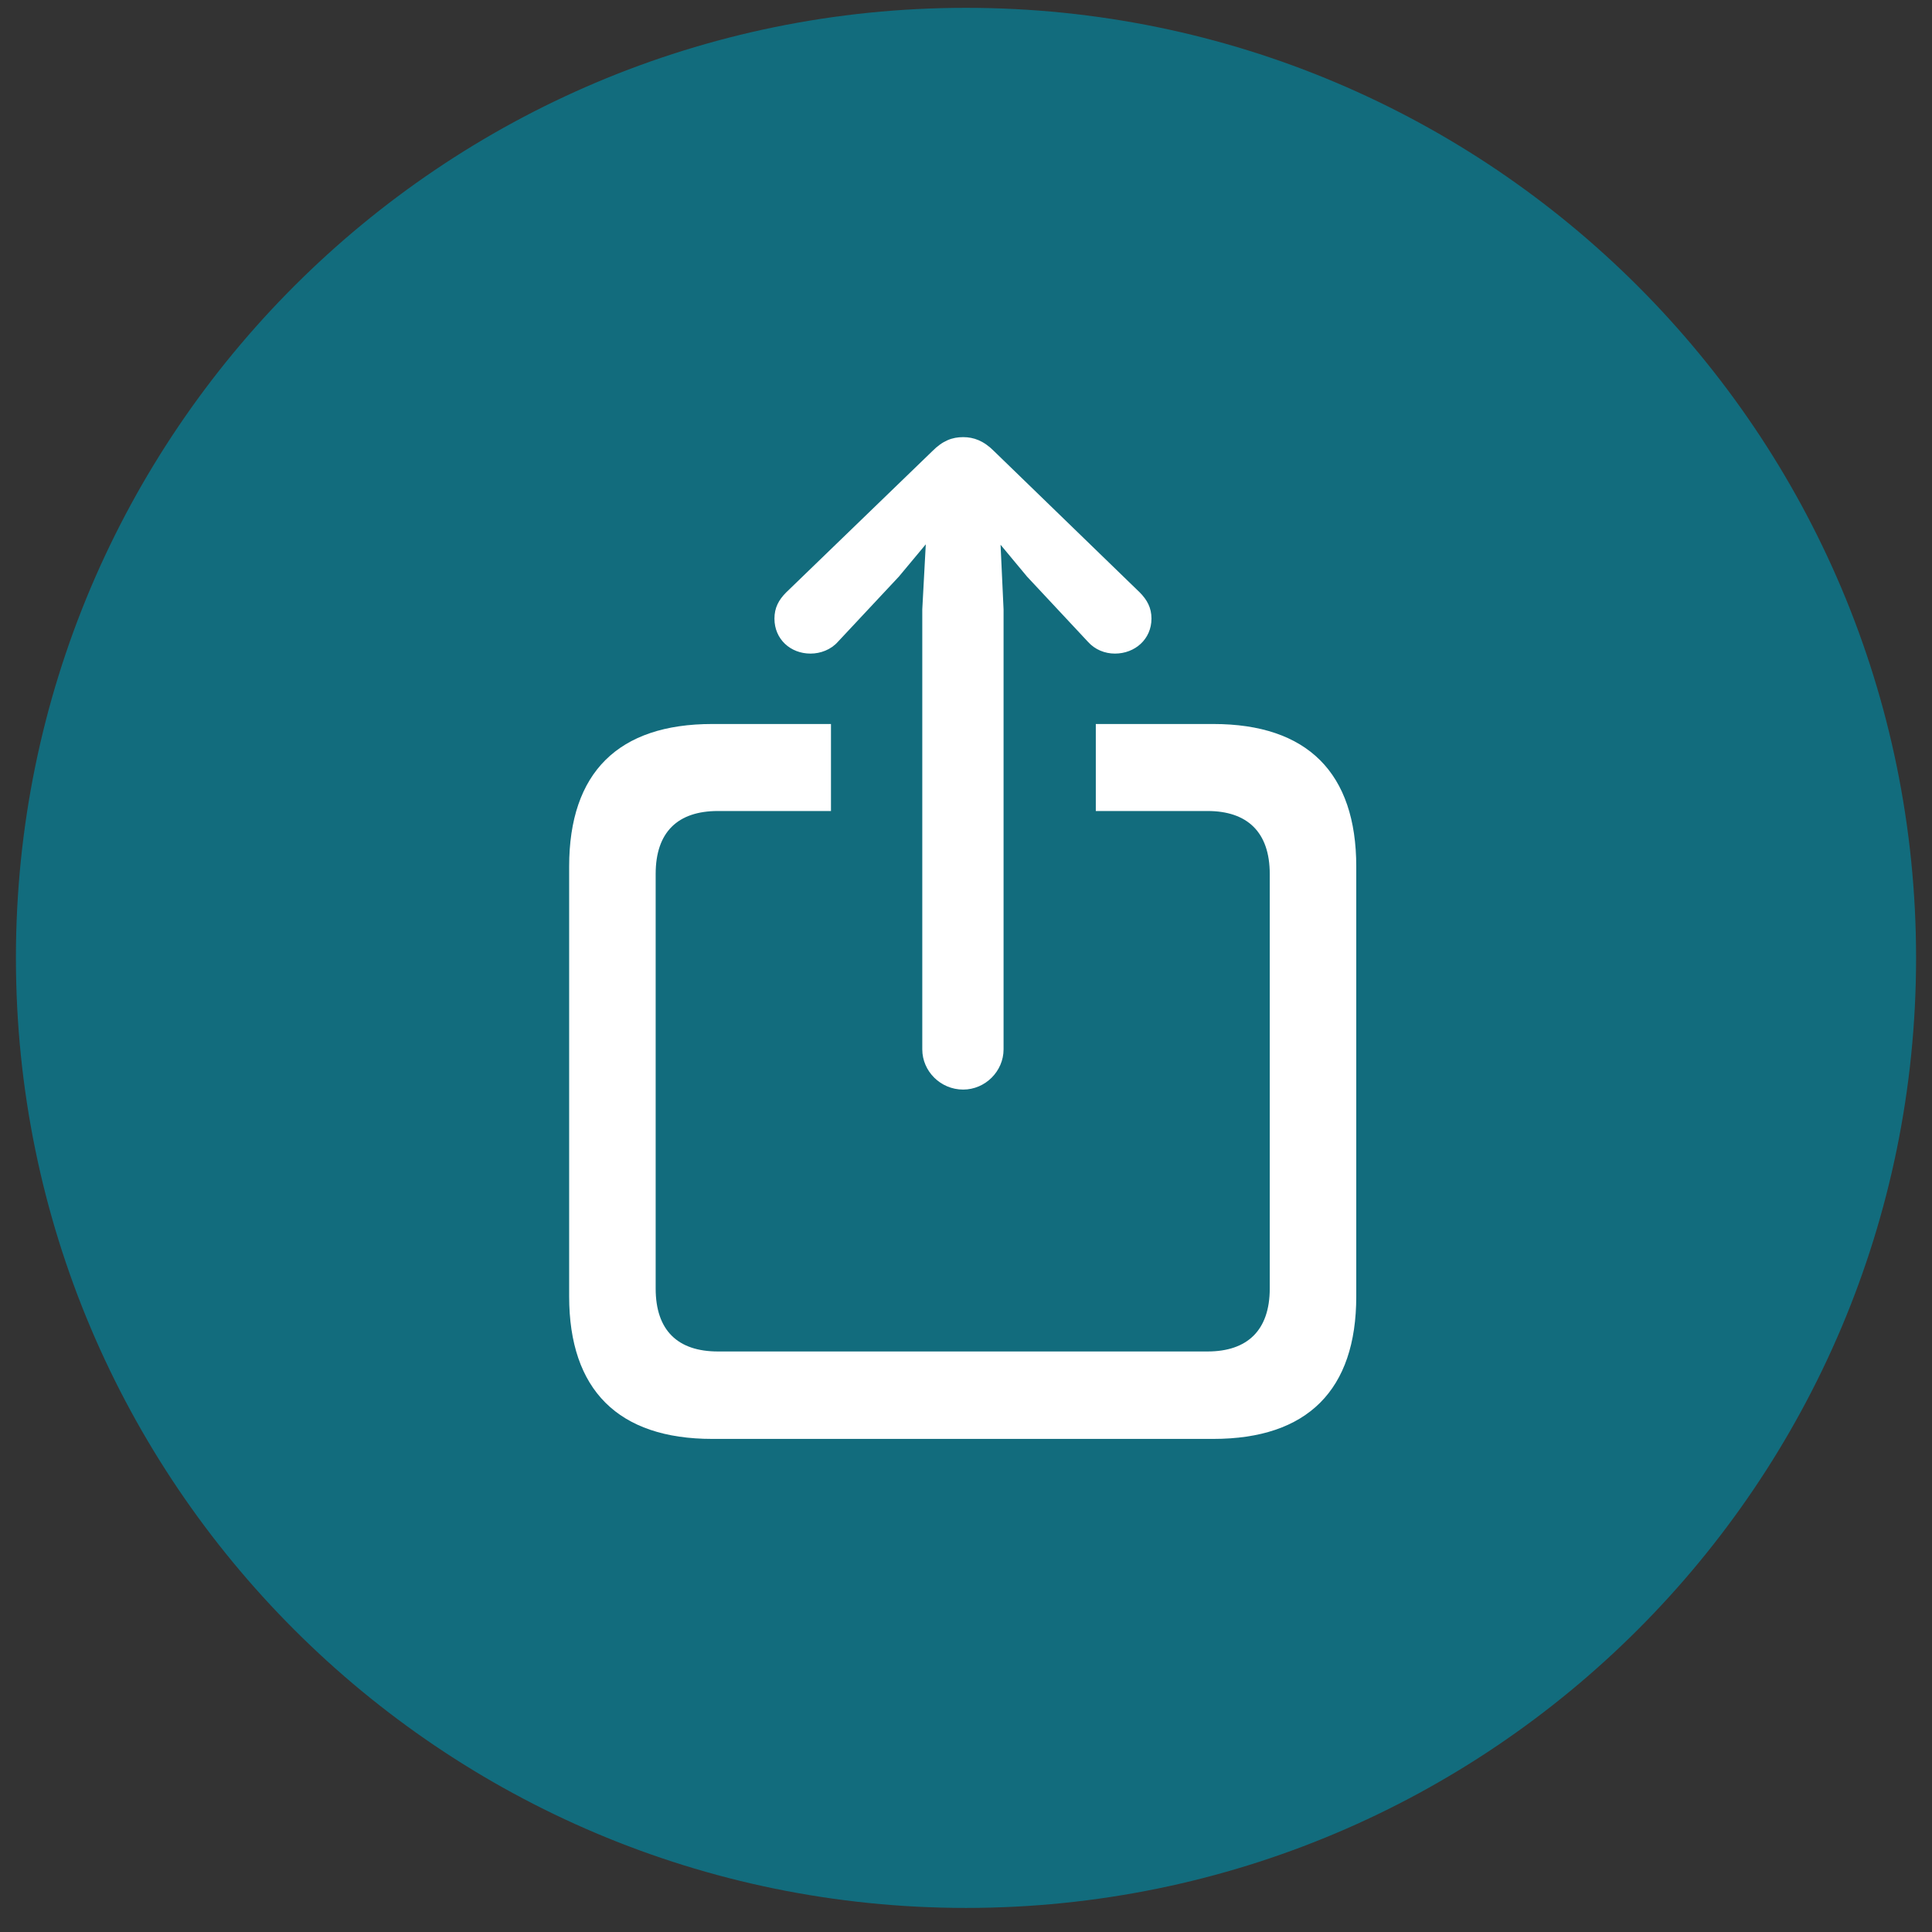
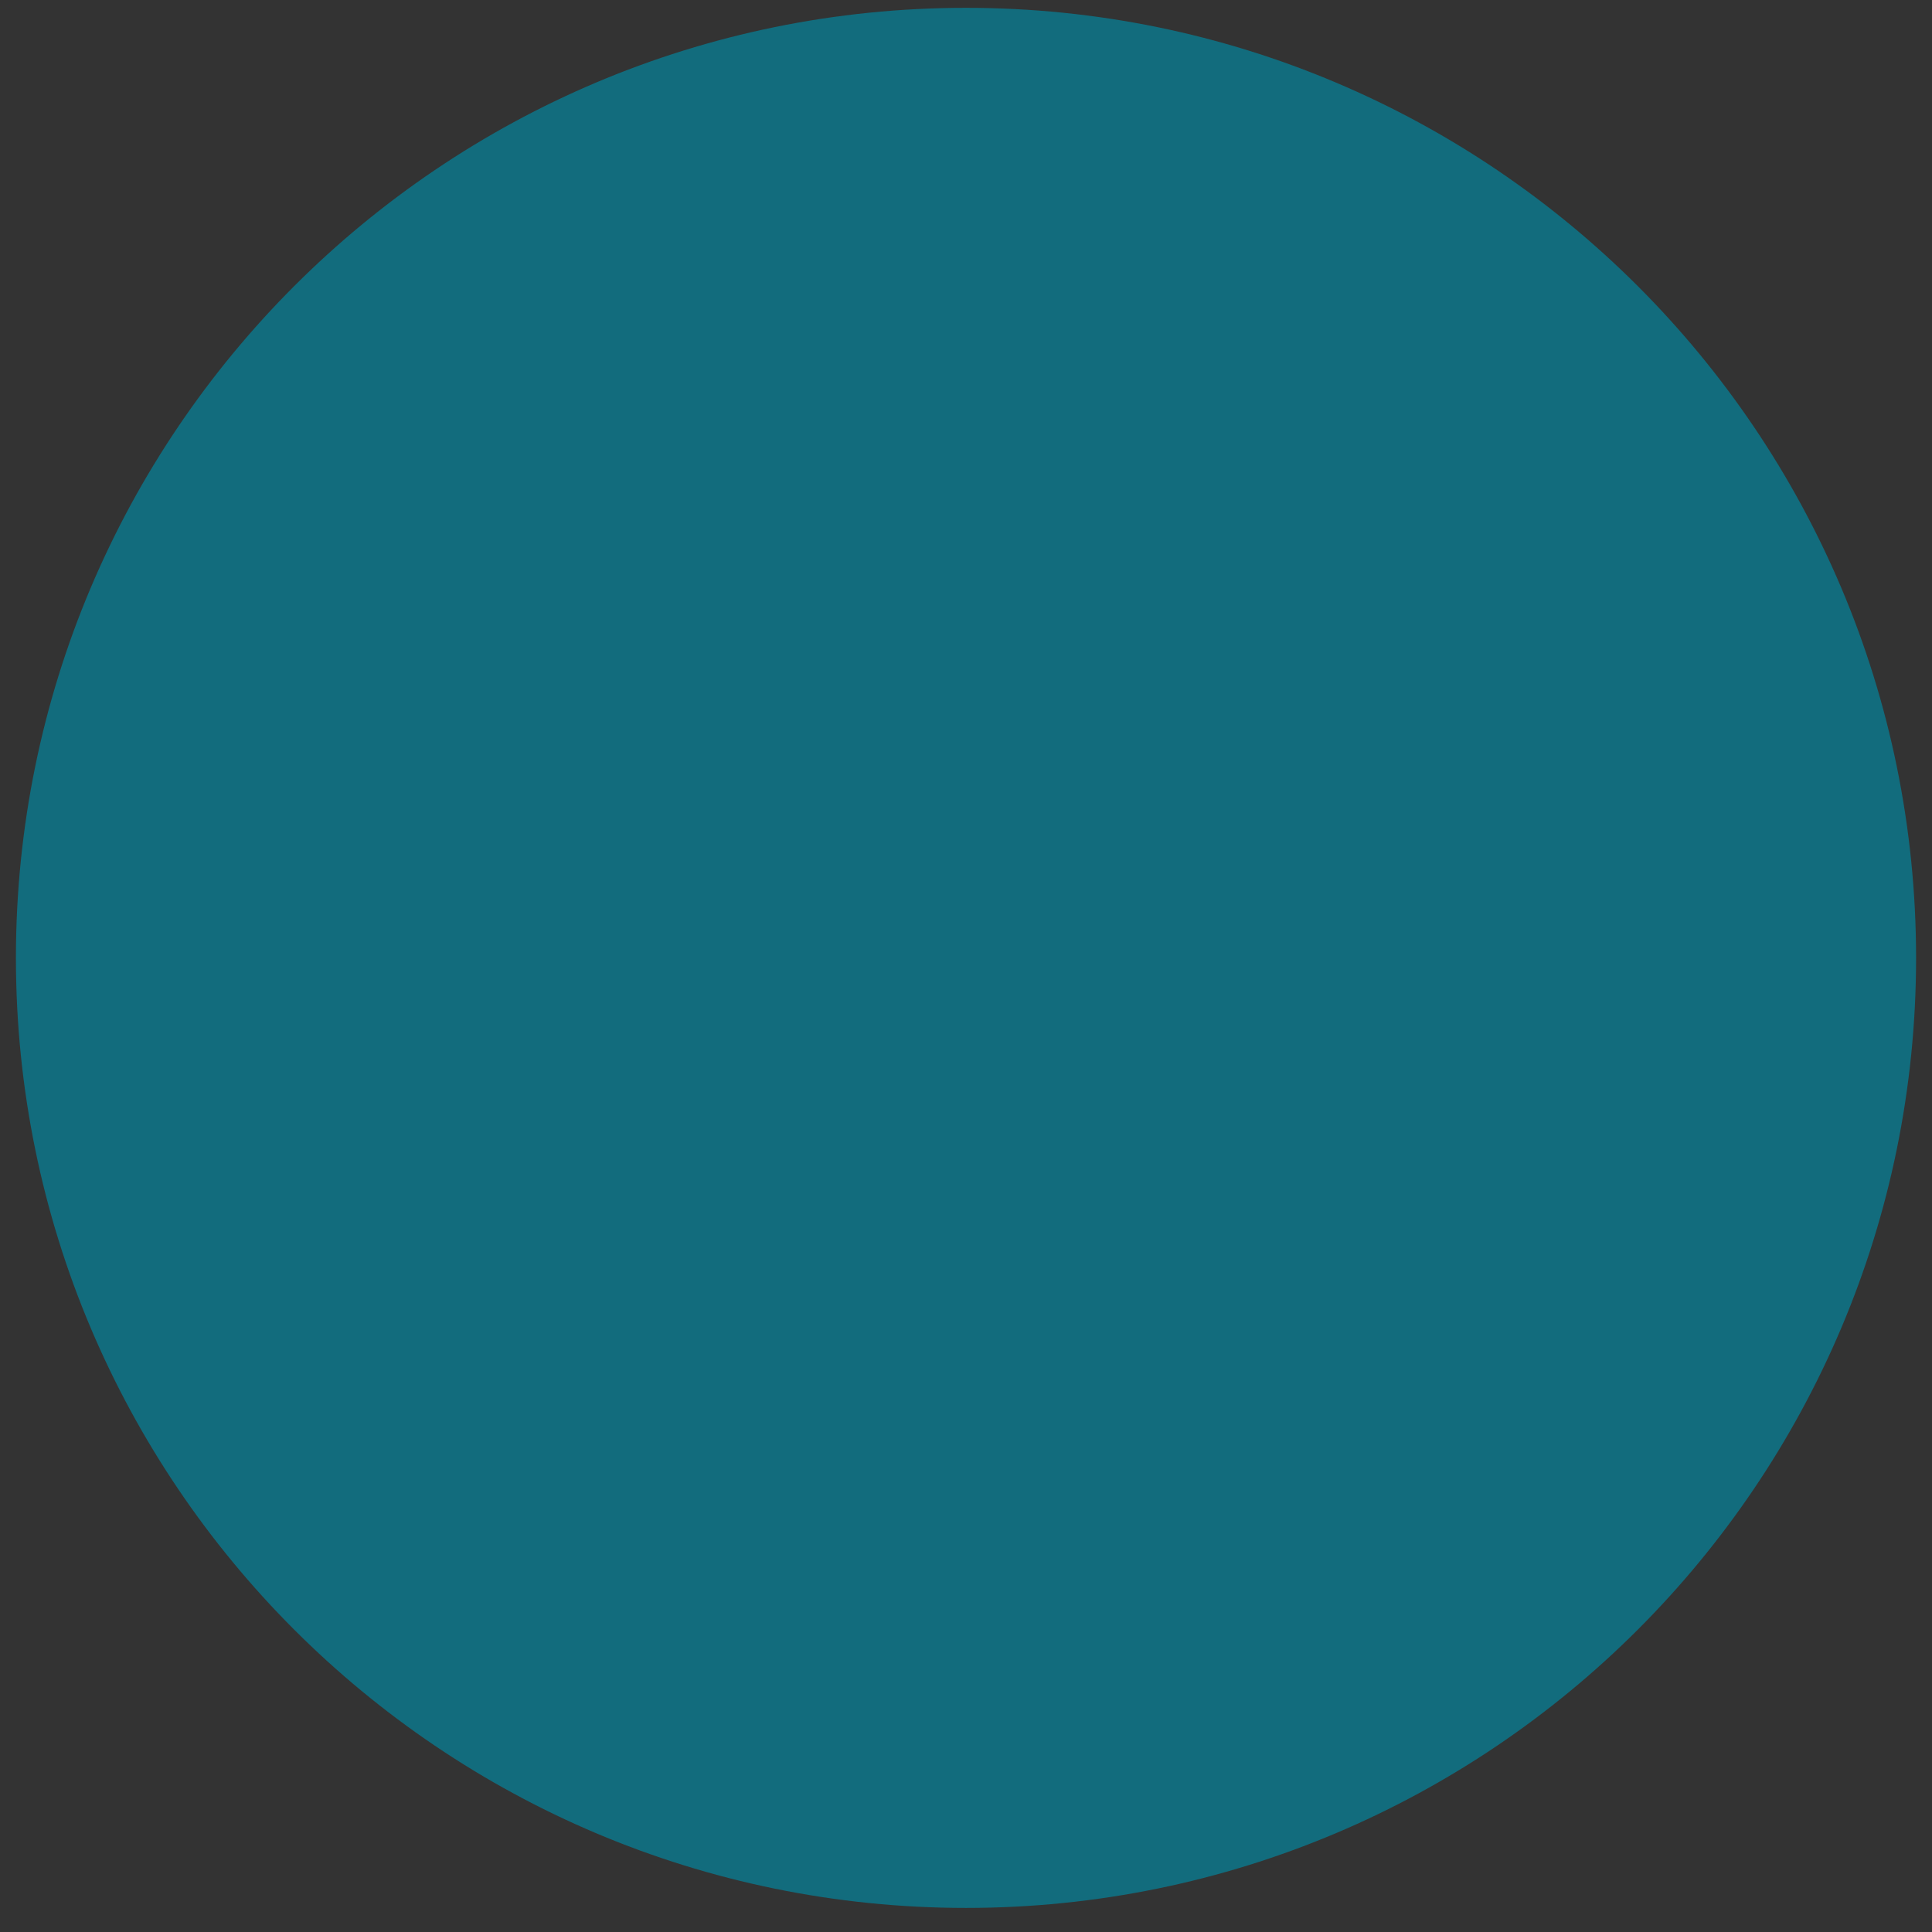
<svg xmlns="http://www.w3.org/2000/svg" width="27" height="27" viewBox="0 0 27 27" fill="none">
  <rect x="0" y="0" width="27" height="27" fill="#333333" stroke="none" />
  <path d="M26.335 13.387C26.335 20.475 20.588 26.221 13.5 26.221C6.412 26.221 0.665 20.475 0.665 13.387C0.665 6.298 6.412 0.552 13.5 0.552C20.588 0.552 26.335 6.298 26.335 13.387Z" fill="#126C7D" stroke="#126C7D" stroke-width="0.885" />
-   <path d="M13.46 15.227C13.77 15.227 14.025 14.97 14.025 14.665V8.517L13.983 7.613L14.354 8.059L15.204 8.969C15.302 9.079 15.441 9.134 15.581 9.134C15.861 9.134 16.092 8.933 16.092 8.645C16.092 8.493 16.031 8.383 15.928 8.279L13.892 6.305C13.746 6.158 13.606 6.109 13.46 6.109C13.308 6.109 13.175 6.158 13.029 6.305L10.987 8.279C10.883 8.383 10.823 8.493 10.823 8.645C10.823 8.933 11.047 9.134 11.327 9.134C11.467 9.134 11.613 9.079 11.71 8.969L12.561 8.059L12.938 7.607L12.889 8.517V14.665C12.889 14.97 13.144 15.227 13.46 15.227ZM9.954 20.109H16.955C18.273 20.109 18.954 19.425 18.954 18.117V12.11C18.954 10.803 18.273 10.118 16.955 10.118H15.314V11.334H16.876C17.429 11.334 17.745 11.627 17.745 12.214V18.007C17.745 18.594 17.429 18.887 16.876 18.887H10.033C9.473 18.887 9.163 18.594 9.163 18.007V12.214C9.163 11.627 9.473 11.334 10.033 11.334H11.613V10.118H9.954C8.641 10.118 7.954 10.796 7.954 12.11V18.117C7.954 19.425 8.641 20.109 9.954 20.109Z" fill="white" />
</svg>